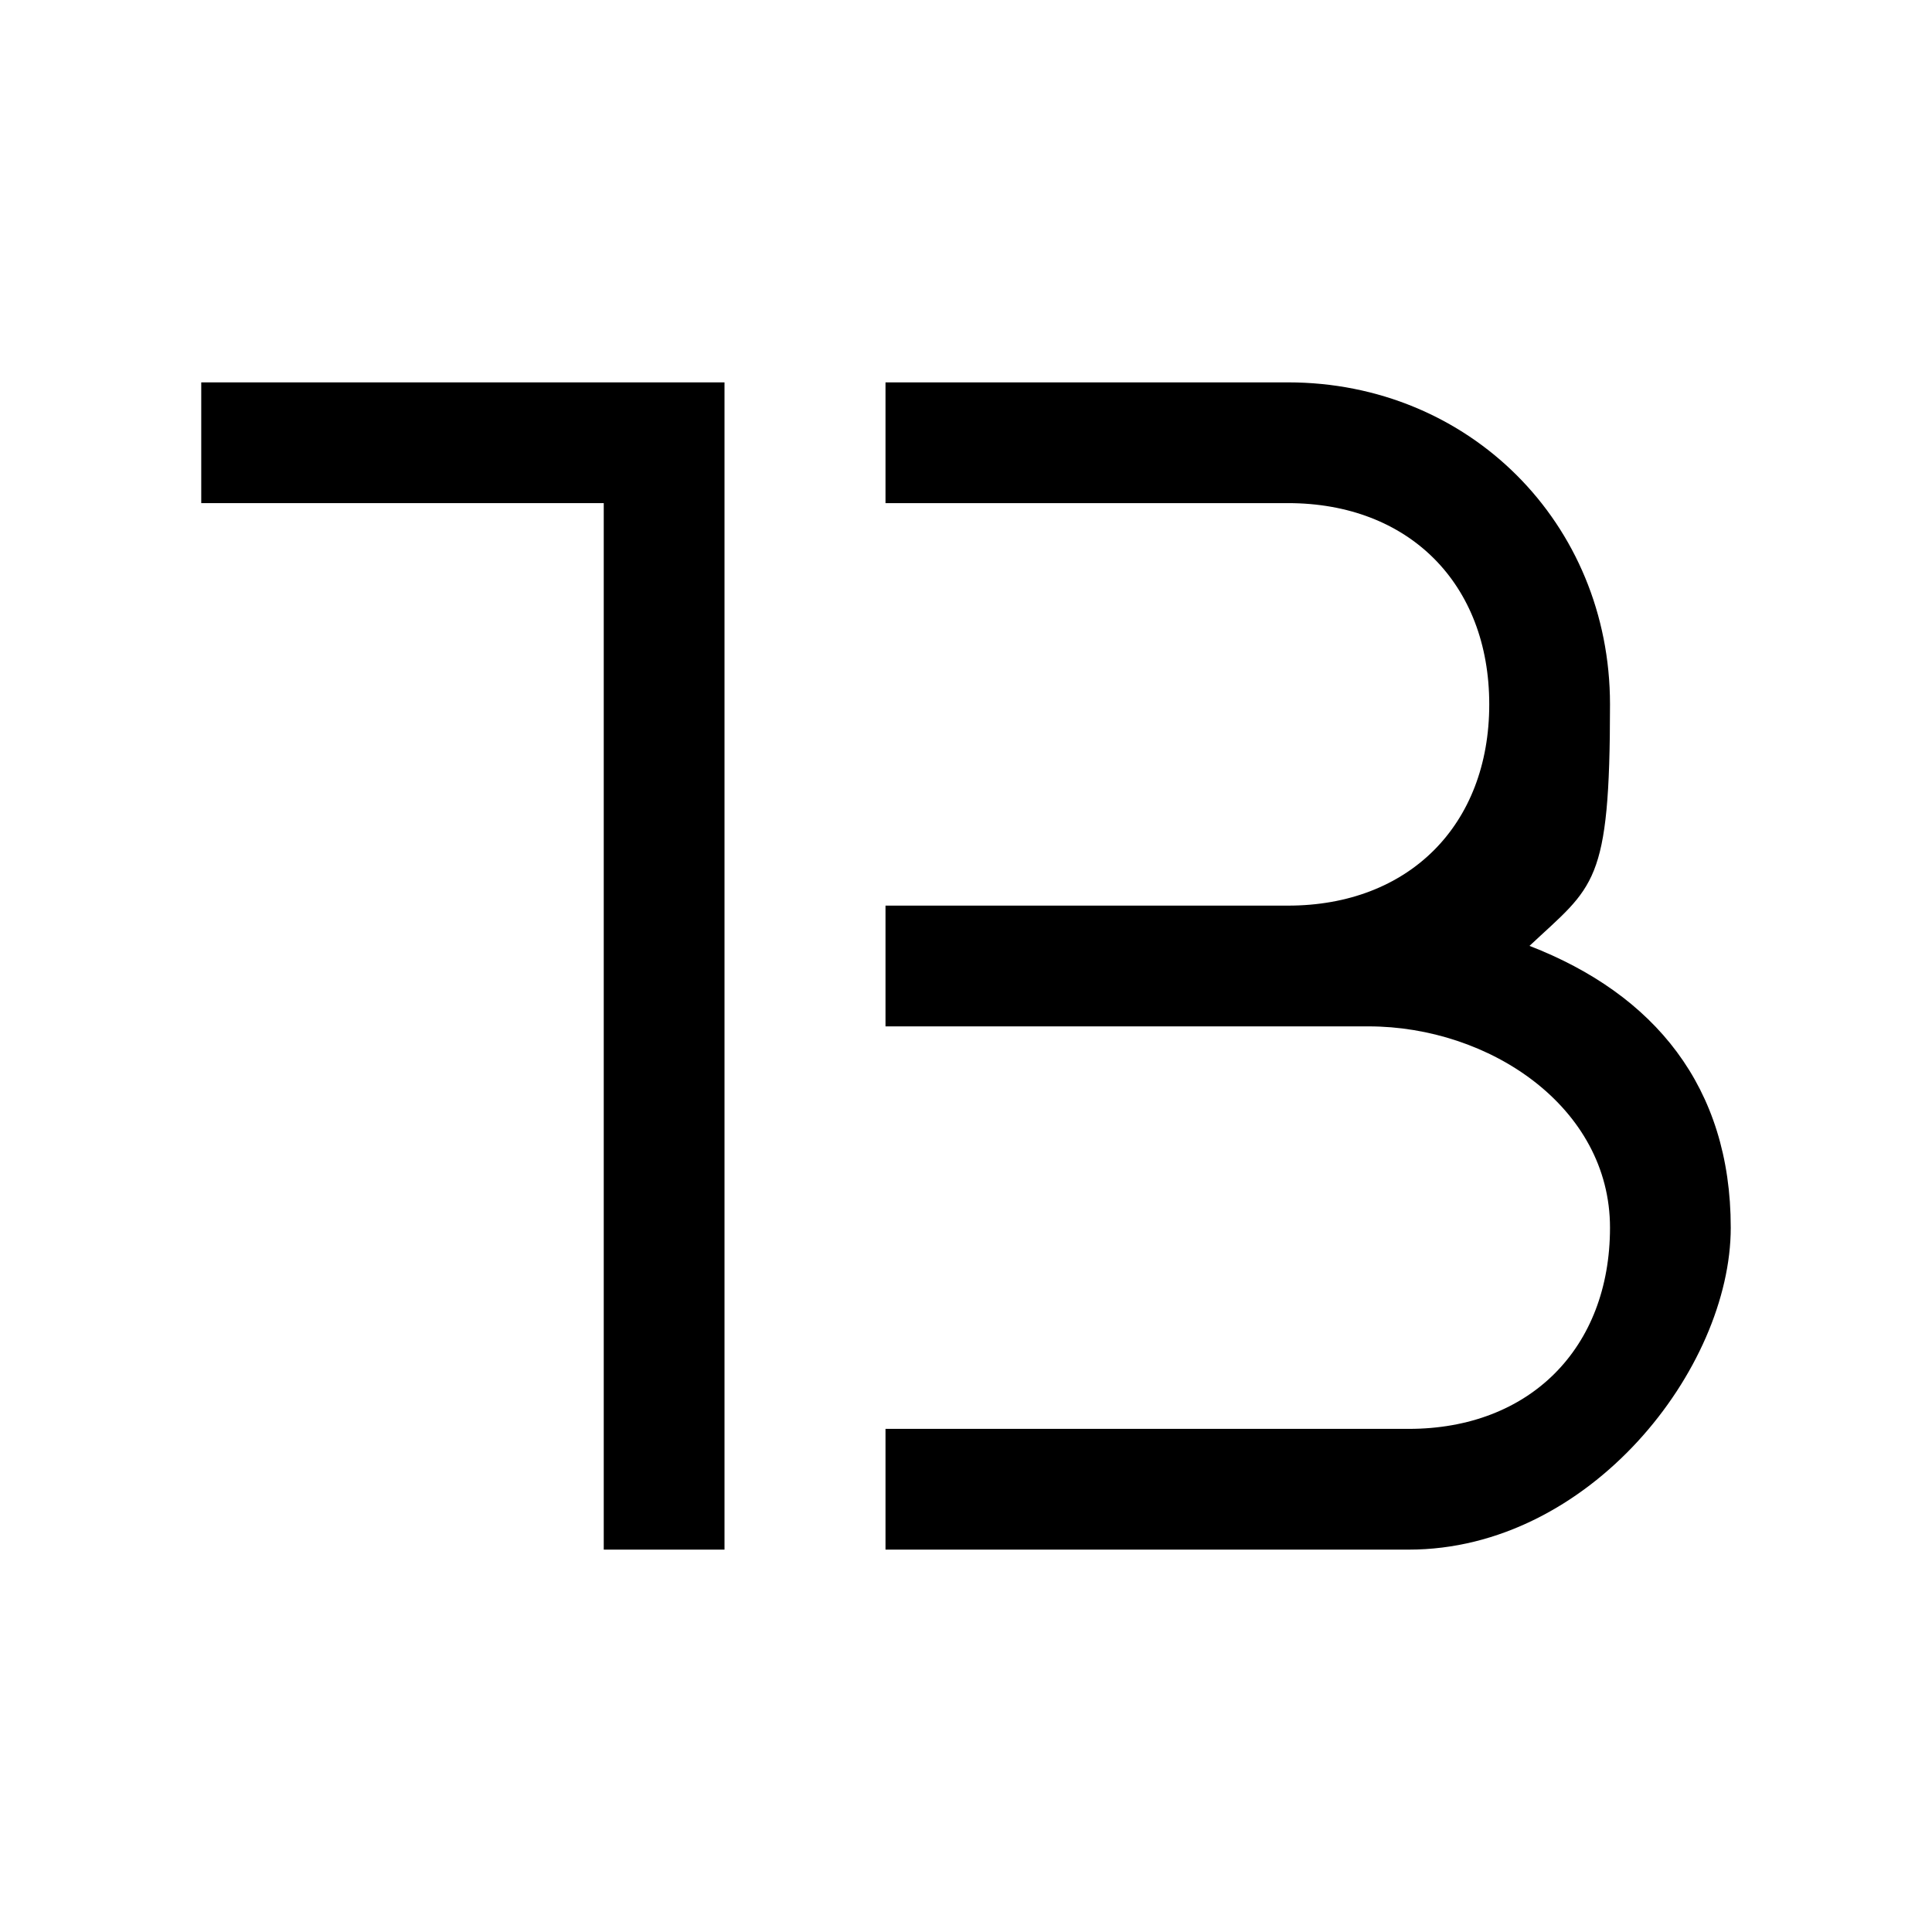
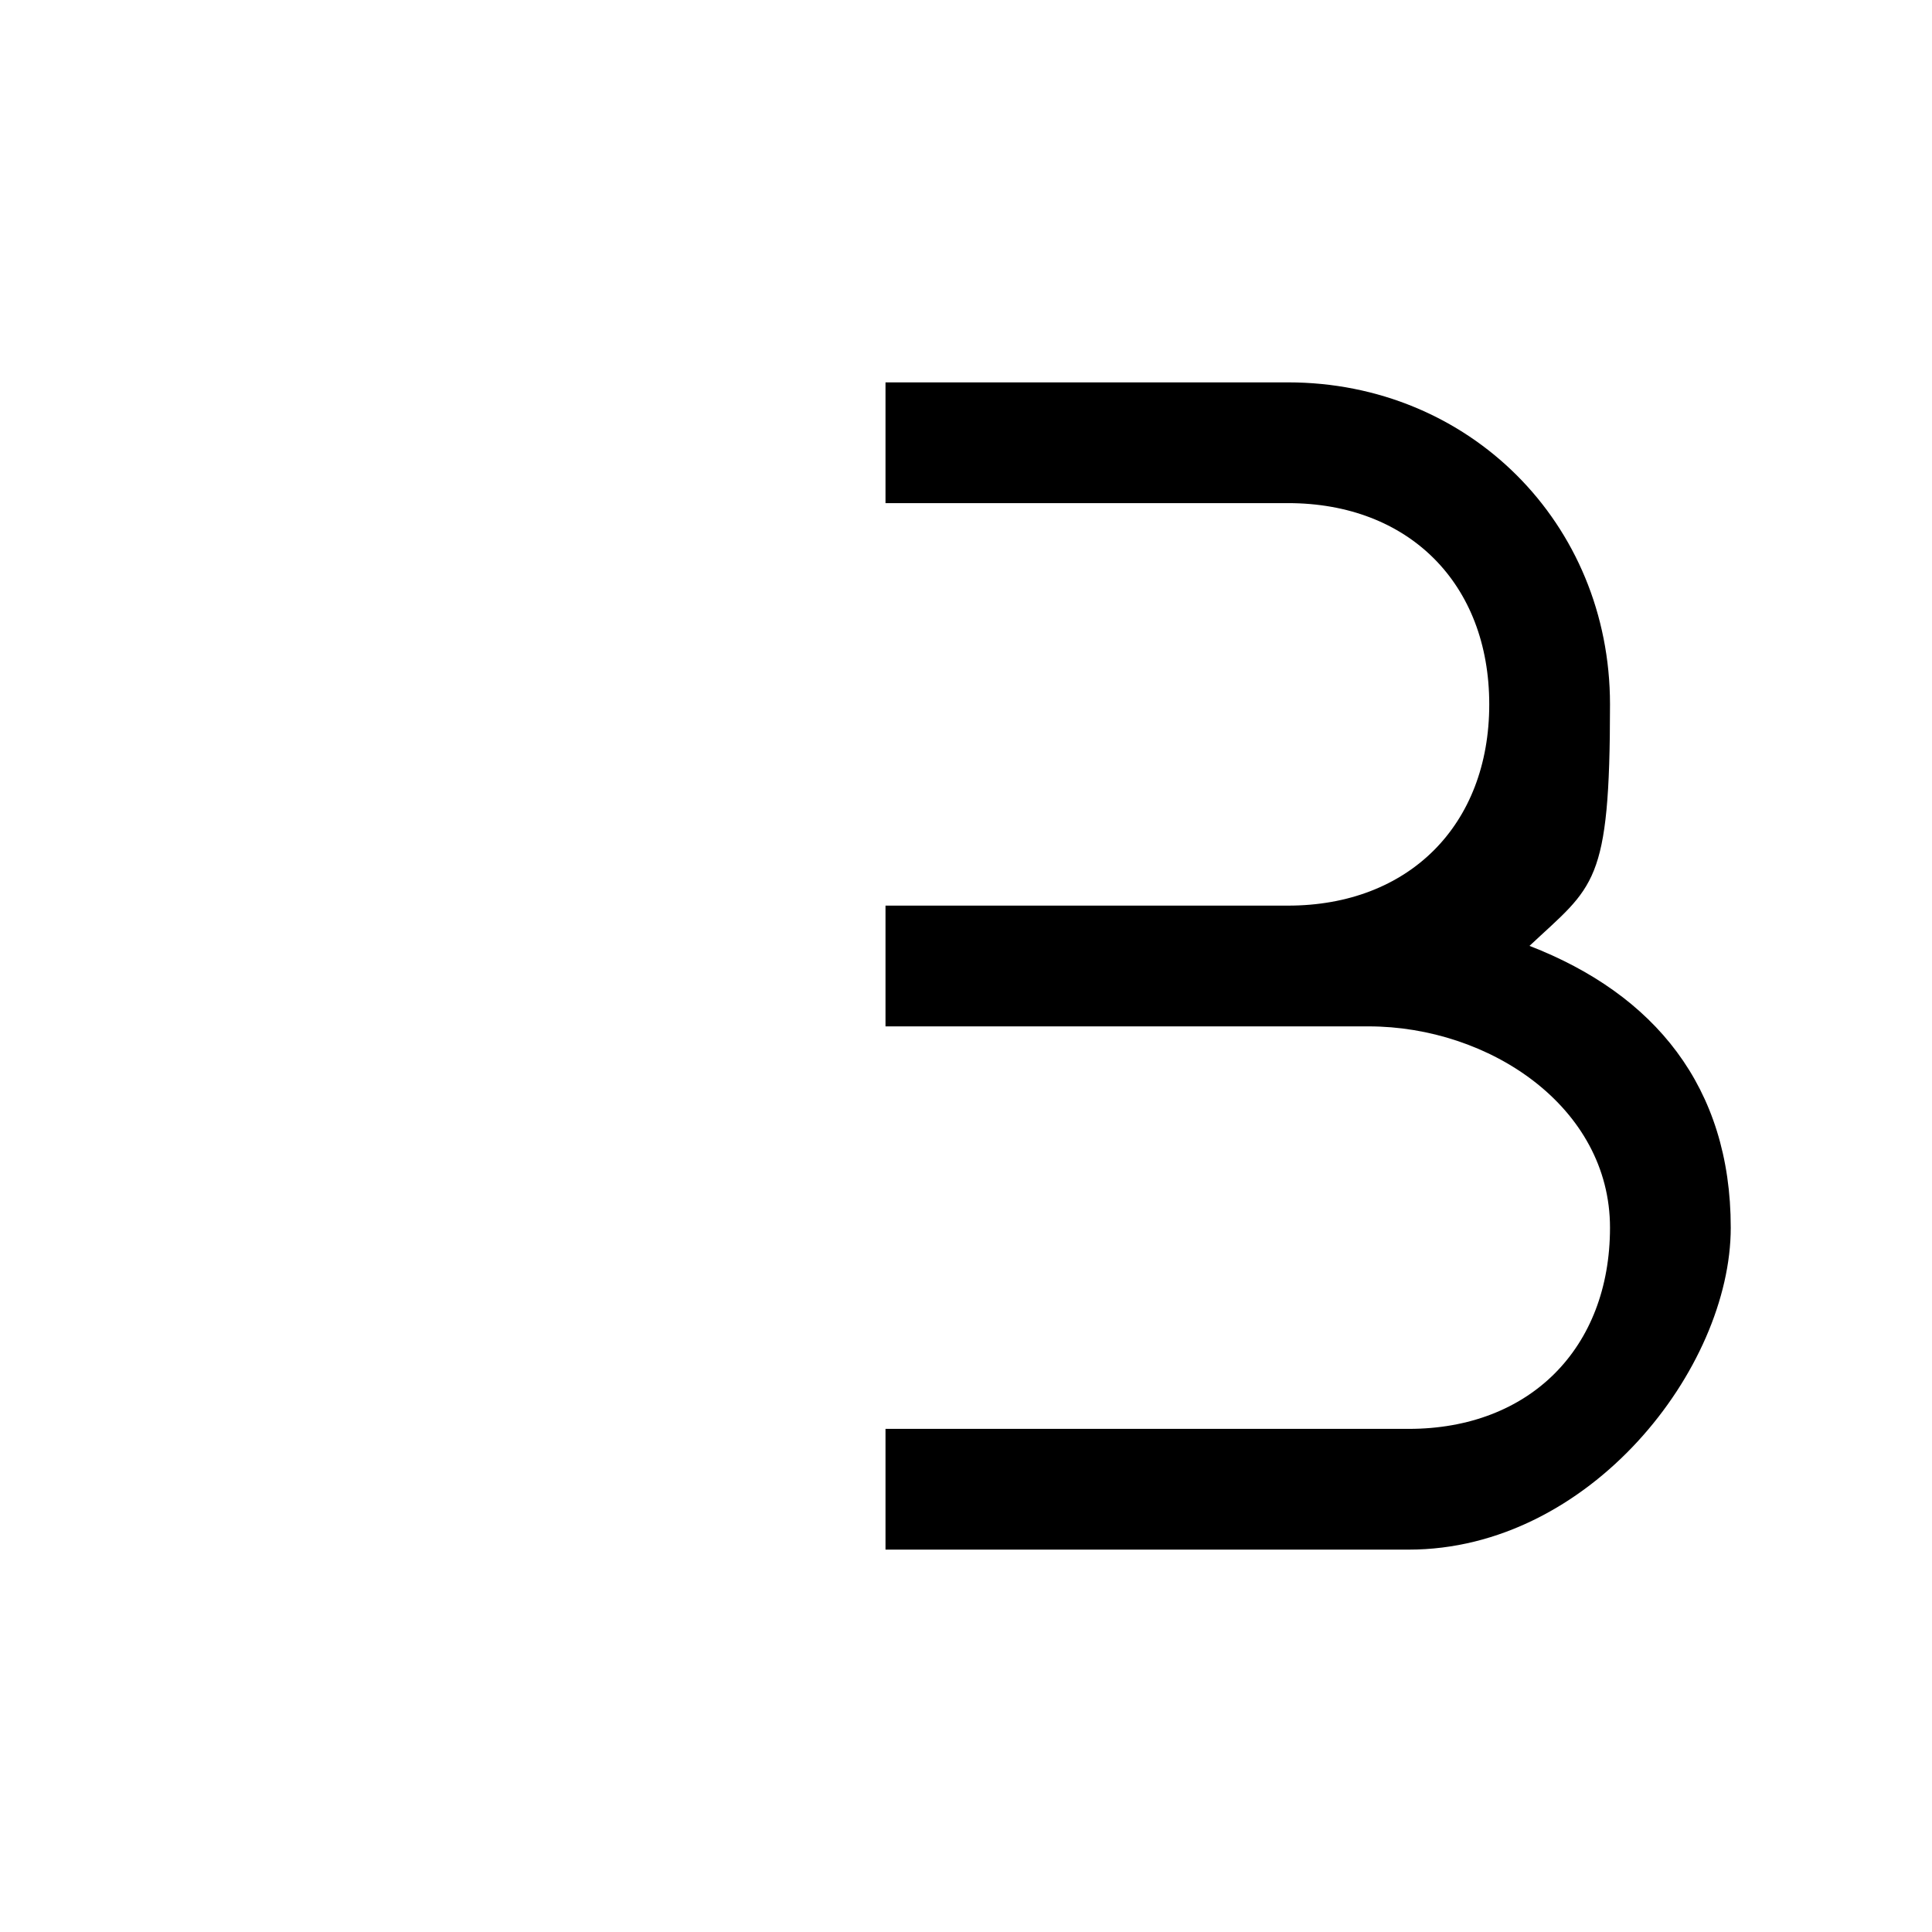
<svg xmlns="http://www.w3.org/2000/svg" id="a" data-name="Calque 1" width="48" height="48" viewBox="0 0 48 48">
-   <rect width="48" height="48" fill="#fff" stroke-width="0" />
  <g>
    <path d="M35,38.5h-13v-3h13c3,0,5-2,5-5s-3-5-6-5h-12v-3h10c3,0,5-2,5-5s-2-5-5-5h-10v-3h10c4.5,0,8,3.5,8,8s-.4,4.5-2,6c3.1,1.2,5,3.5,5,7s-3.5,8-8,8Z" stroke-width="0" />
-     <polygon points="18 38.5 15 38.5 15 12.5 5 12.5 5 9.5 18 9.5 18 38.5" stroke-width="0" />
  </g>
</svg>